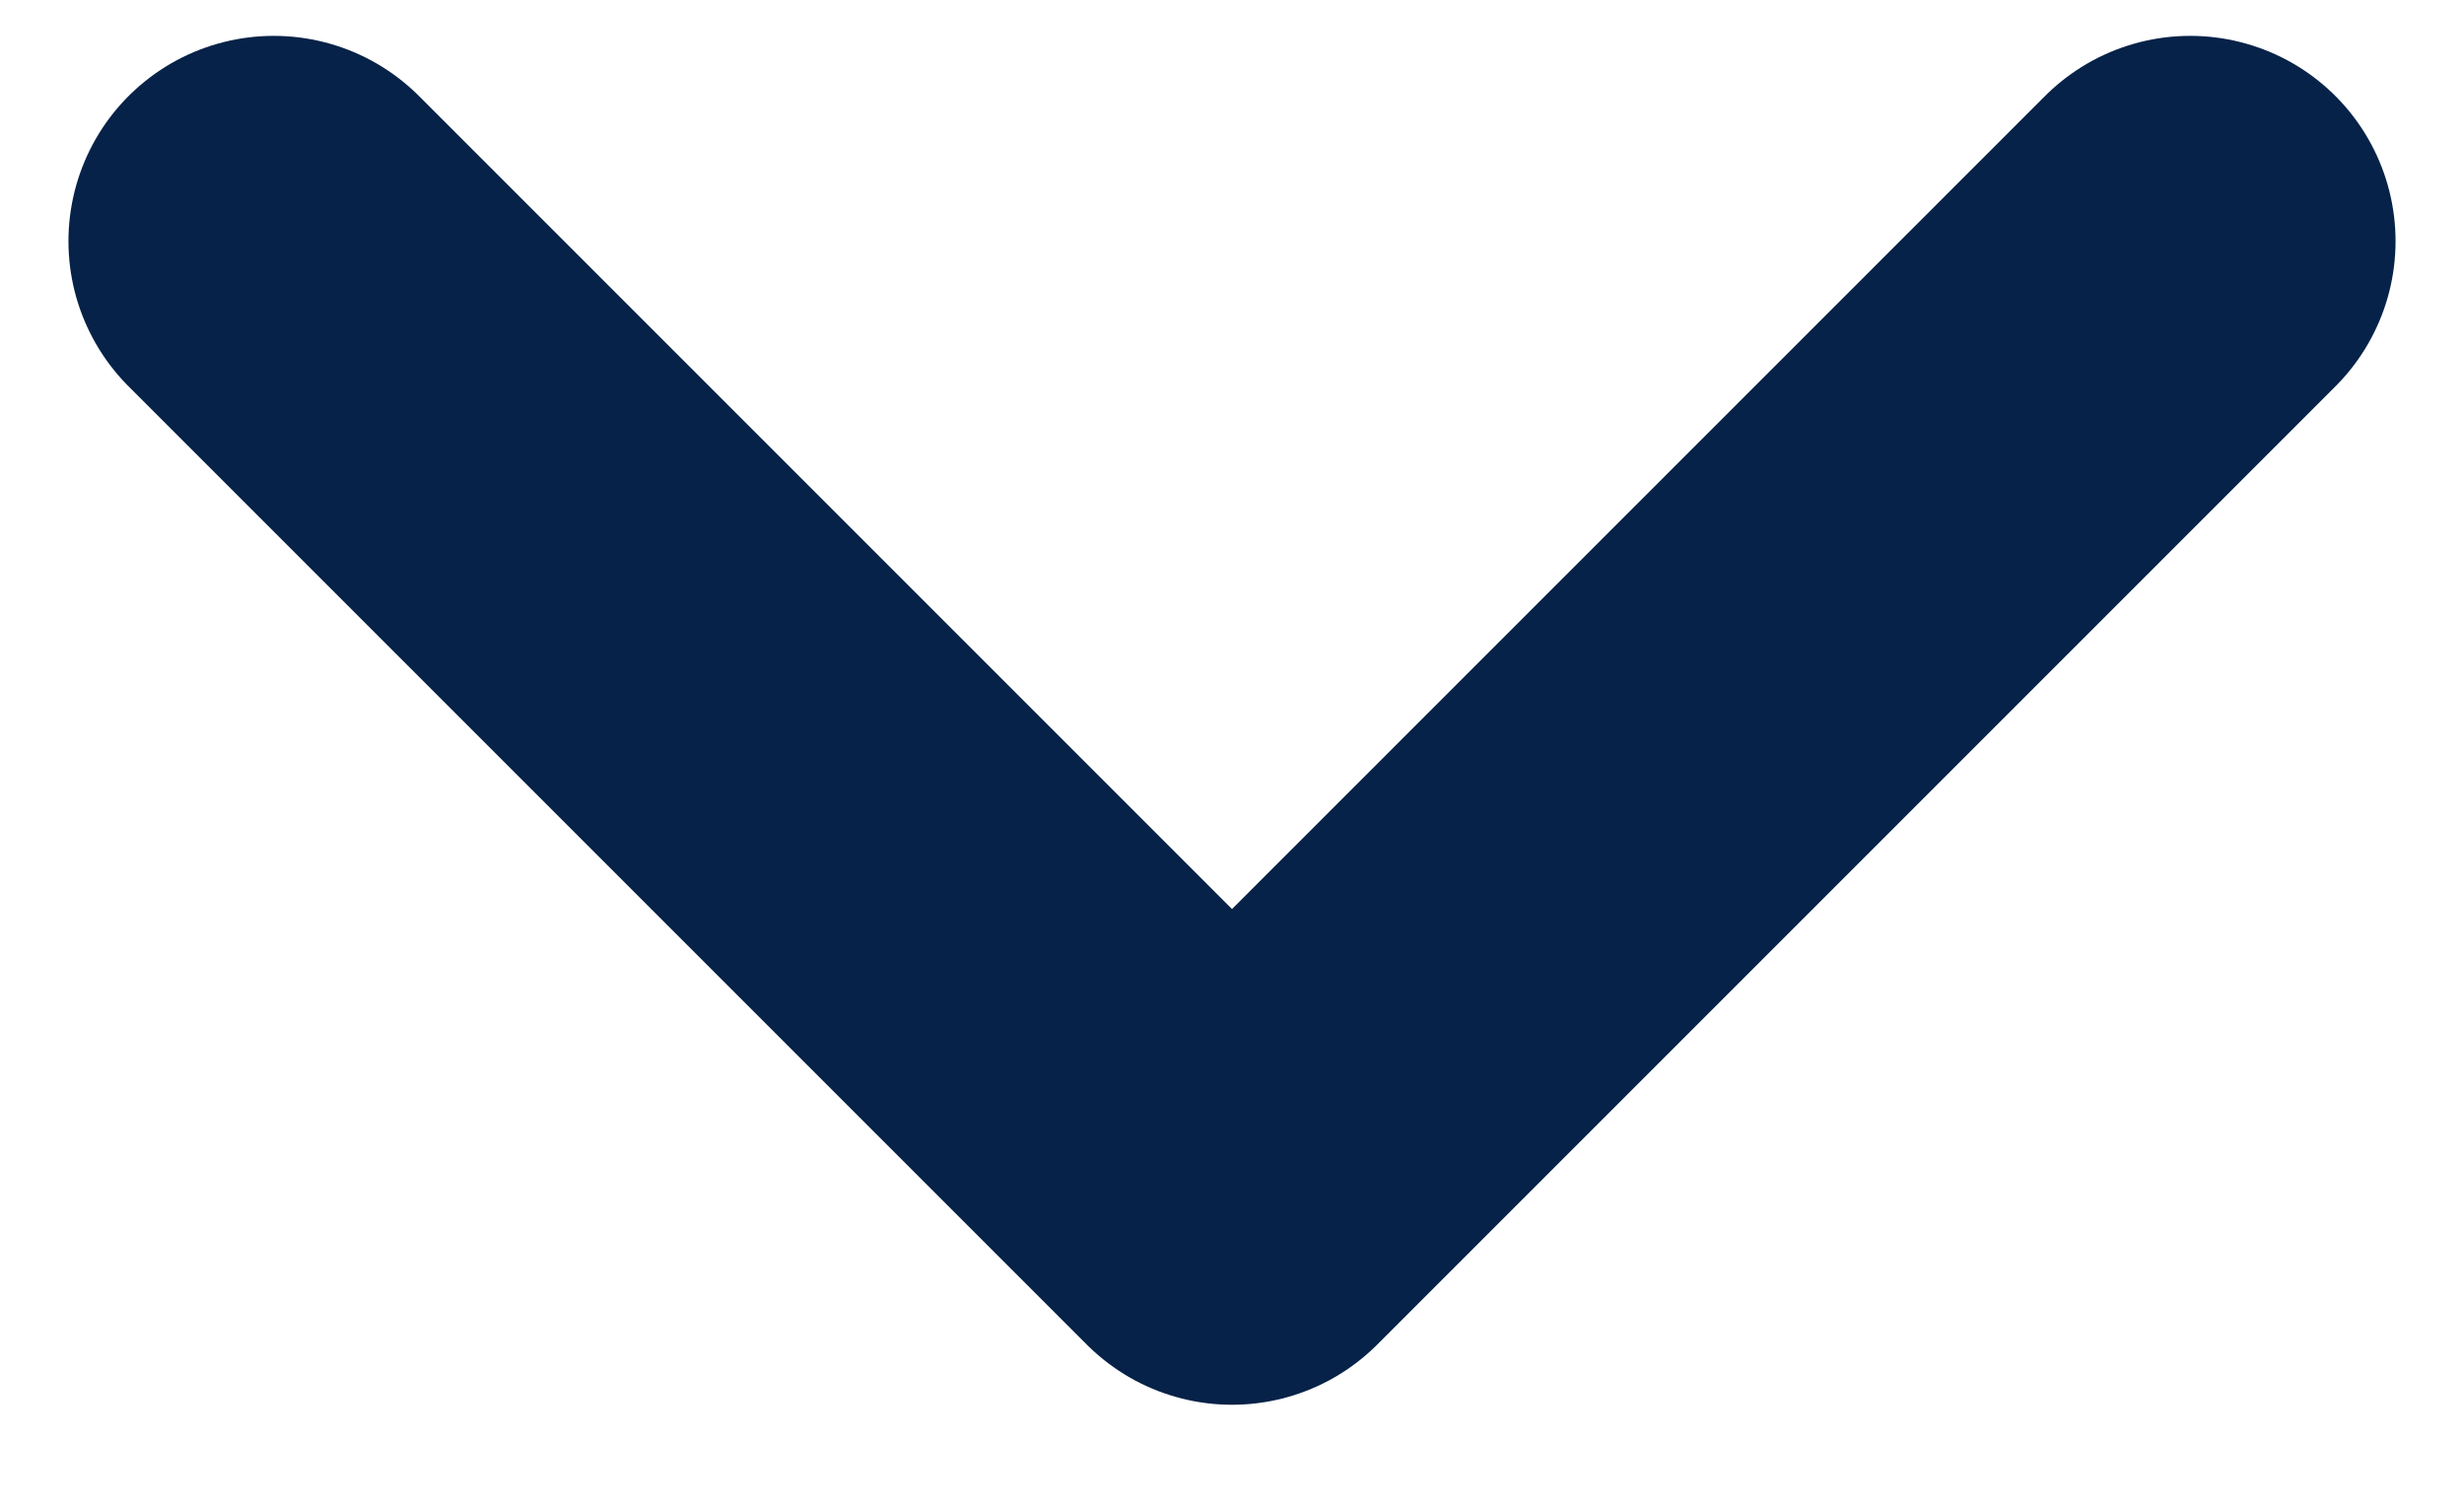
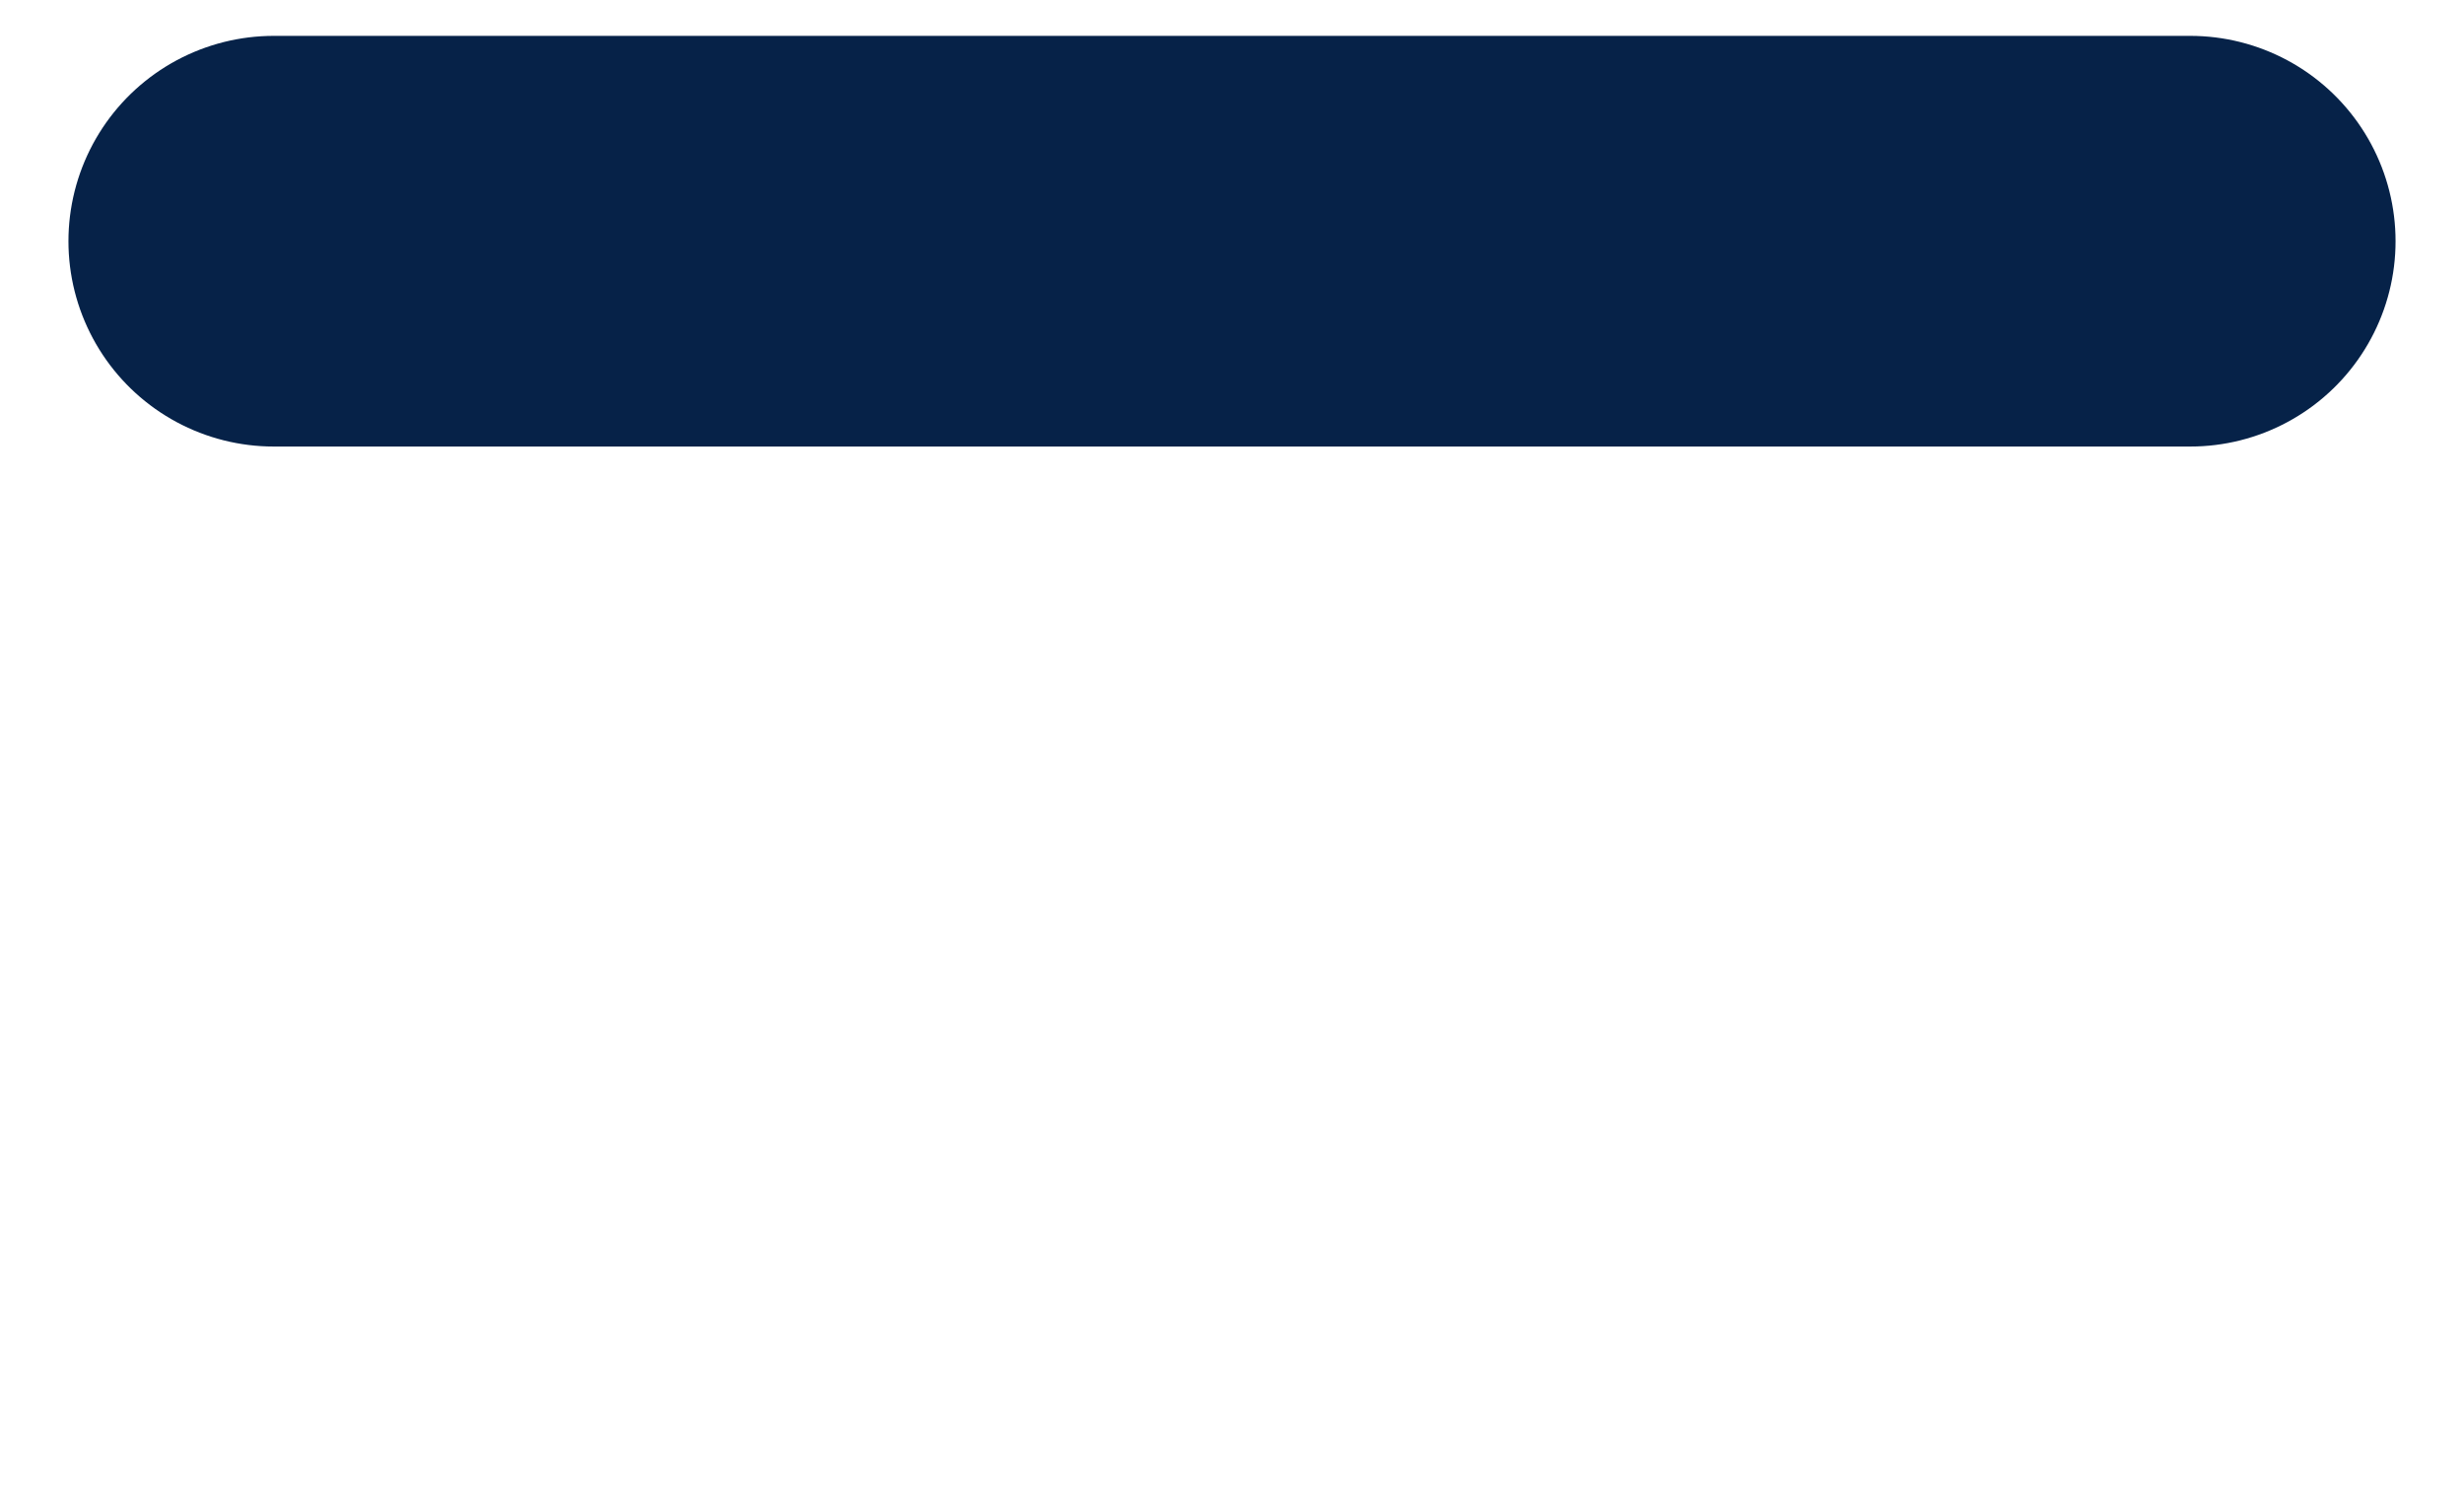
<svg xmlns="http://www.w3.org/2000/svg" width="18" height="11" viewBox="0 0 18 11" fill="none">
-   <path d="M16 1.762L9 8.762L2 1.762" stroke="#062248" stroke-width="3" stroke-linecap="round" stroke-linejoin="round" />
+   <path d="M16 1.762L2 1.762" stroke="#062248" stroke-width="3" stroke-linecap="round" stroke-linejoin="round" />
</svg>